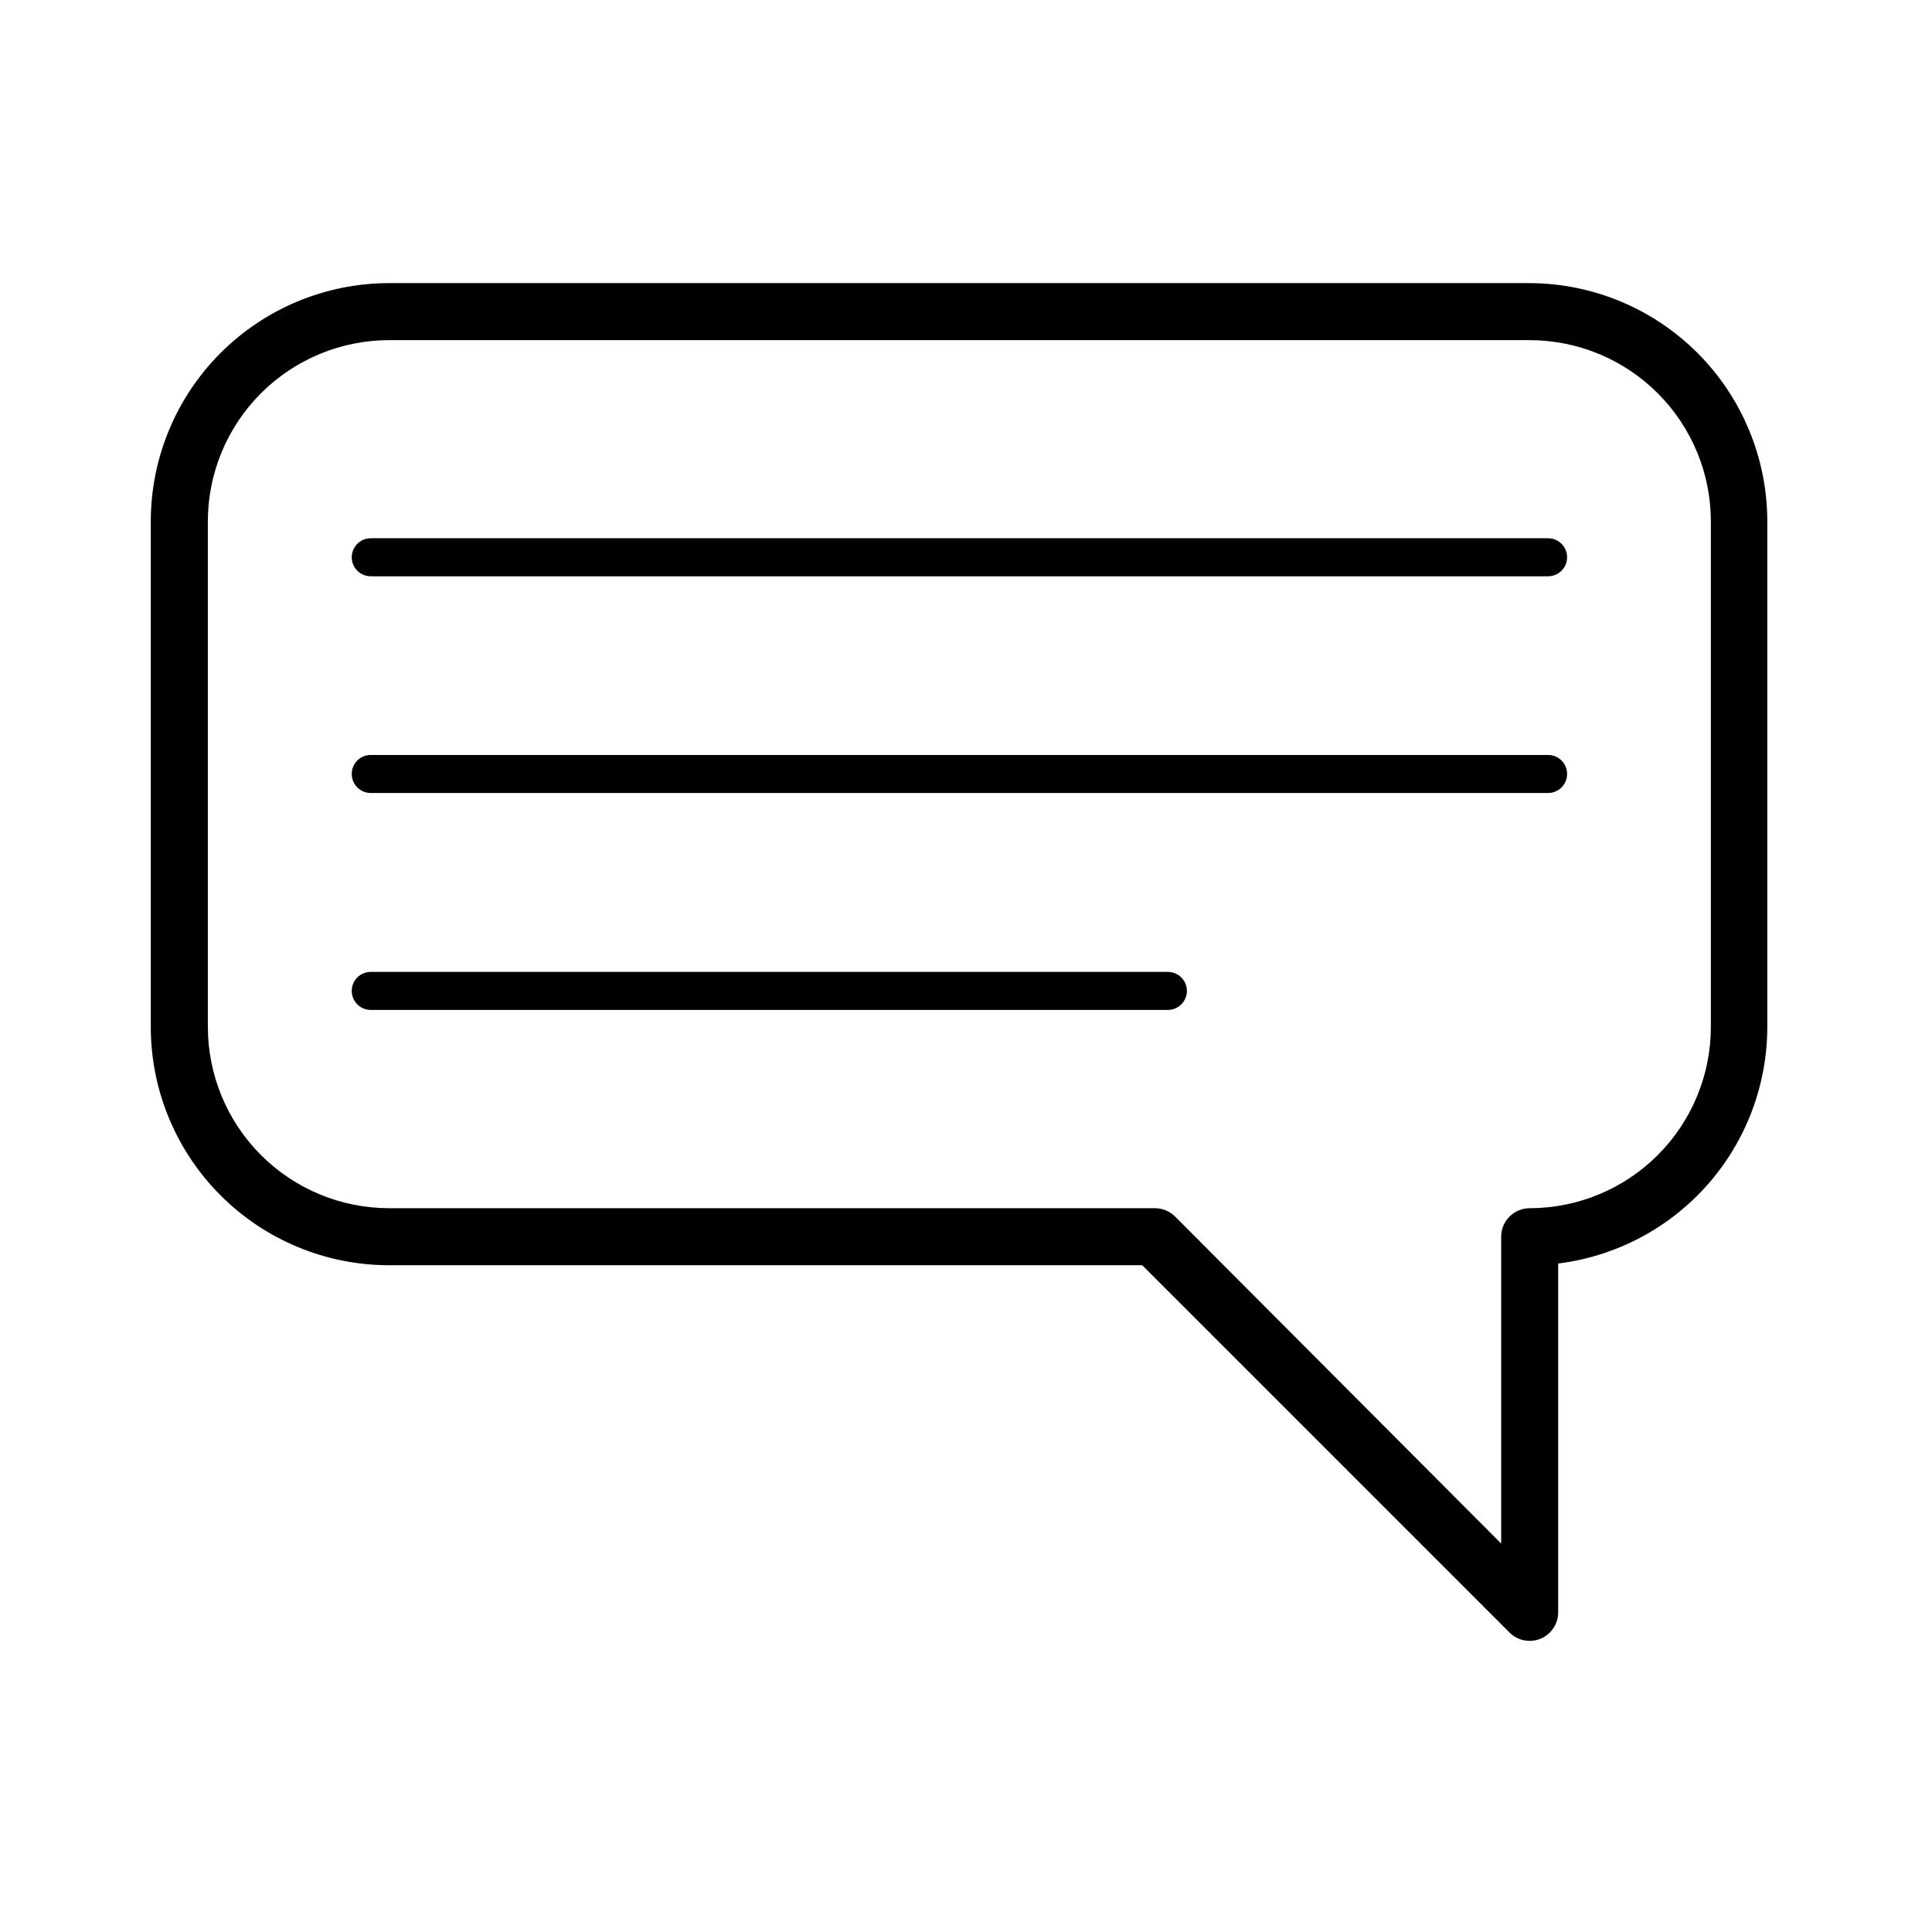
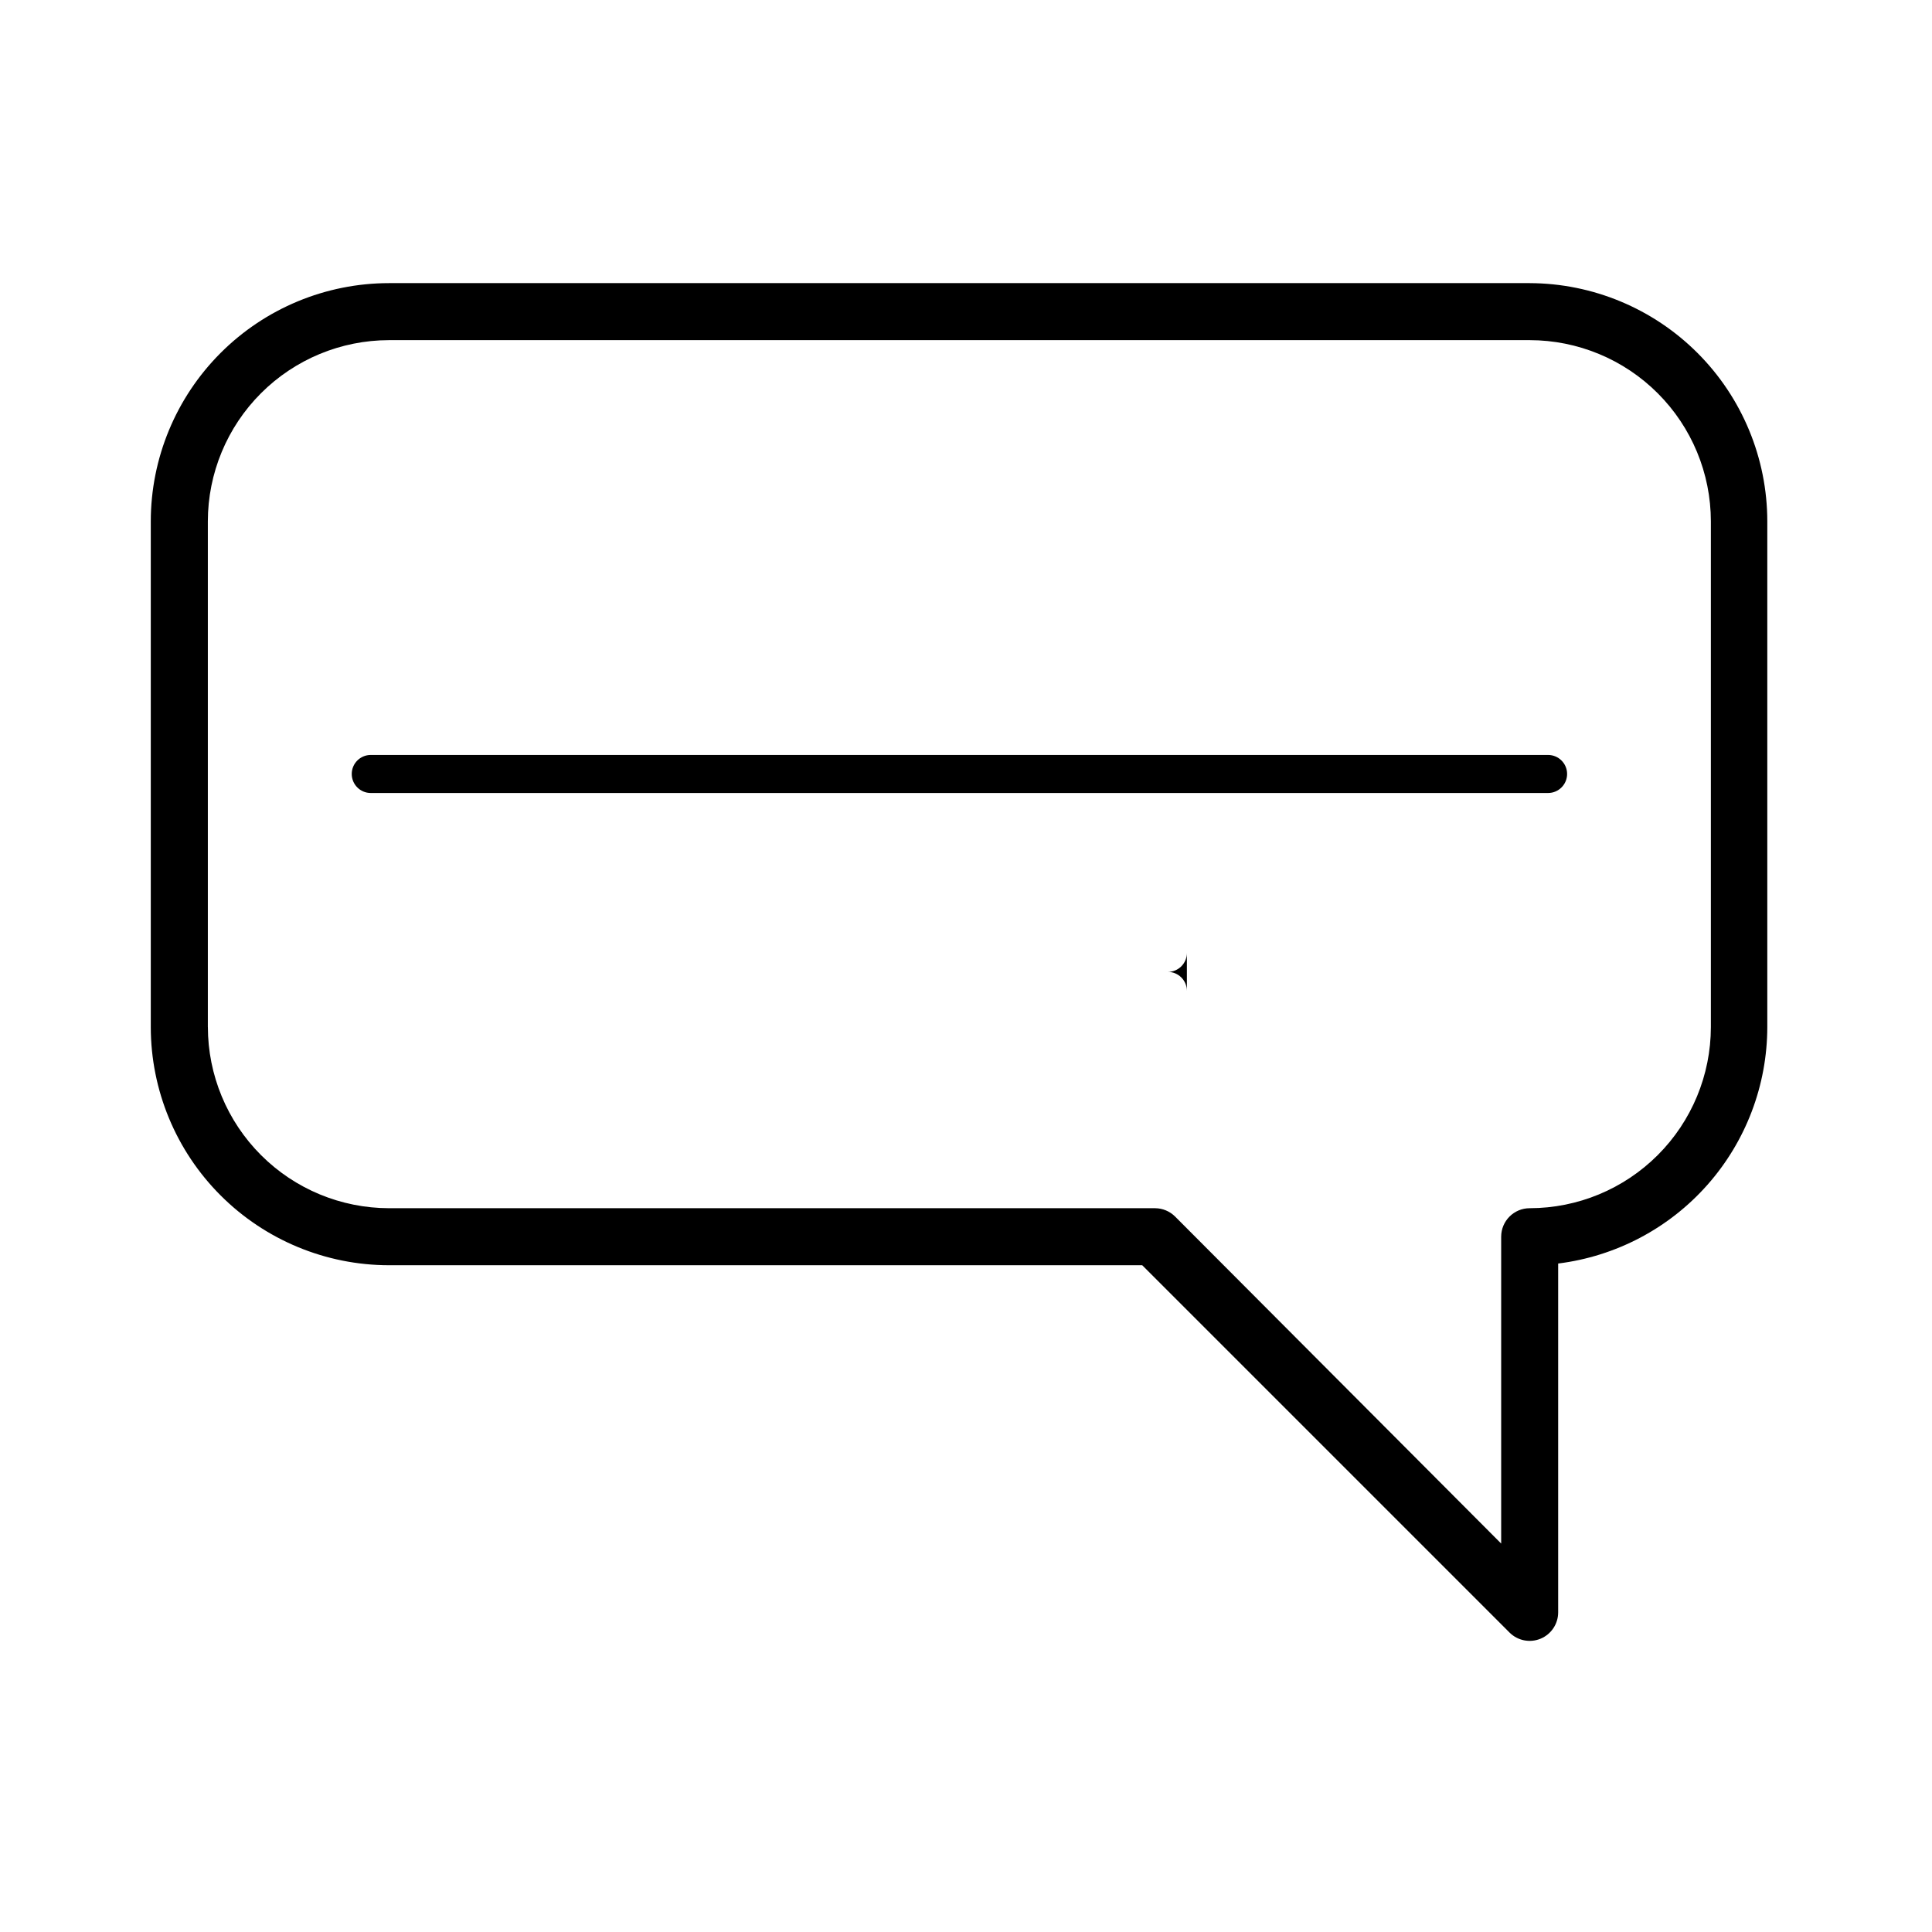
<svg xmlns="http://www.w3.org/2000/svg" fill="#000000" width="800px" height="800px" version="1.1" viewBox="144 144 512 512">
  <g>
    <path d="m446.7 479.3 97.336 97.336c2.16 2.16 5.406 2.805 8.23 1.637 2.82-1.168 4.664-3.922 4.664-6.977v-92.449c15.289-1.902 29.355-9.32 39.559-20.859 10.203-11.539 15.844-26.41 15.863-41.812v-134.02c-0.016-16.711-6.648-32.738-18.453-44.57-11.801-11.828-27.812-18.504-44.523-18.555h-302.29c-16.738 0.012-32.789 6.668-44.625 18.504-11.836 11.836-18.492 27.883-18.504 44.621v134.02c0.012 16.738 6.668 32.785 18.504 44.621 11.836 11.836 27.887 18.492 44.625 18.504zm-247.62-63.125v-134.02c0.016-12.73 5.078-24.934 14.078-33.934 9-9.004 21.207-14.066 33.938-14.078h302.29c12.73 0.012 24.934 5.074 33.934 14.078 9.004 9 14.066 21.203 14.078 33.934v134.02c-0.012 12.73-5.074 24.934-14.078 33.934-9 9.004-21.203 14.066-33.934 14.078-4.176 0-7.559 3.383-7.559 7.559v81.312l-86.402-86.652c-1.418-1.418-3.336-2.215-5.34-2.219h-202.98c-12.73-0.012-24.938-5.074-33.938-14.078-9-9-14.062-21.203-14.078-33.934z" />
-     <path d="m242.25 296.72h312.01c2.781 0 5.039-2.258 5.039-5.039s-2.258-5.039-5.039-5.039h-312.01c-2.781 0-5.035 2.258-5.035 5.039s2.254 5.039 5.035 5.039z" />
    <path d="m242.25 354.15h312.01c2.781 0 5.039-2.258 5.039-5.039s-2.258-5.039-5.039-5.039h-312.01c-2.781 0-5.035 2.258-5.035 5.039s2.254 5.039 5.035 5.039z" />
-     <path d="m458.54 406.6c0-1.336-0.531-2.617-1.477-3.562-0.945-0.945-2.227-1.477-3.562-1.477h-211.25c-2.781 0-5.035 2.258-5.035 5.039 0 2.785 2.254 5.039 5.035 5.039h211.25c1.336 0 2.617-0.531 3.562-1.477 0.945-0.945 1.477-2.227 1.477-3.562z" />
+     <path d="m458.54 406.6c0-1.336-0.531-2.617-1.477-3.562-0.945-0.945-2.227-1.477-3.562-1.477h-211.25h211.25c1.336 0 2.617-0.531 3.562-1.477 0.945-0.945 1.477-2.227 1.477-3.562z" />
  </g>
</svg>